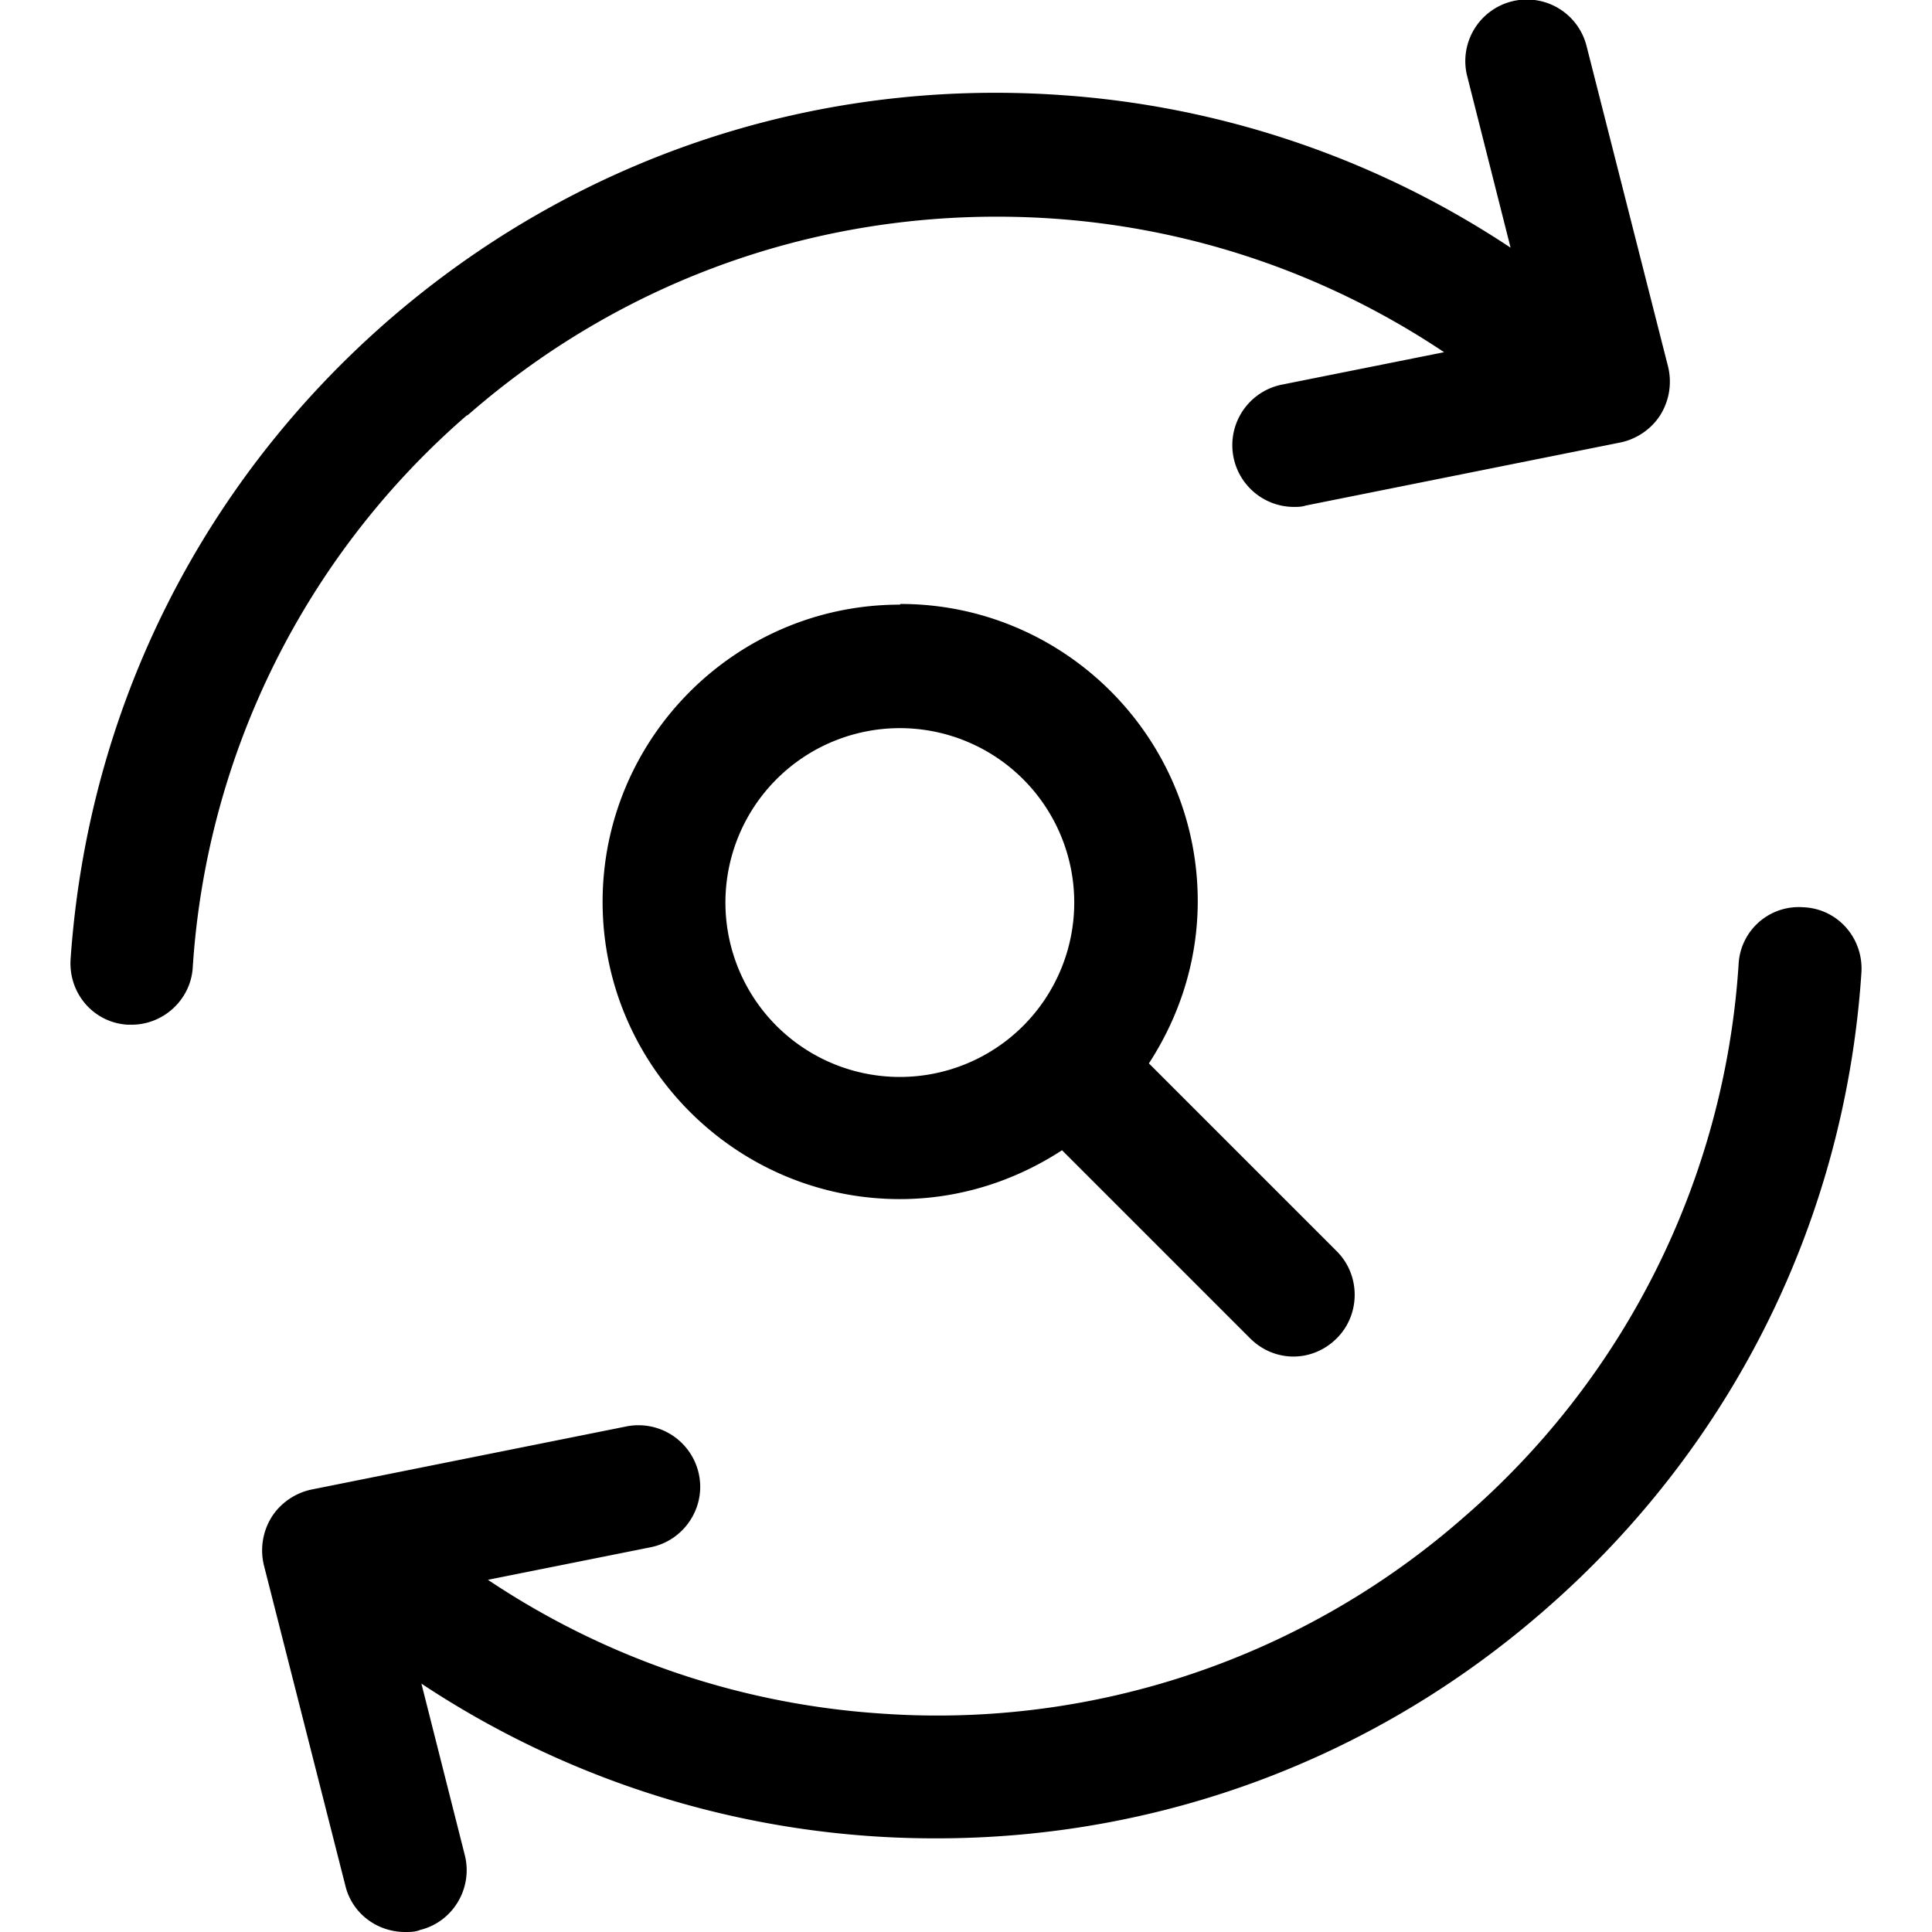
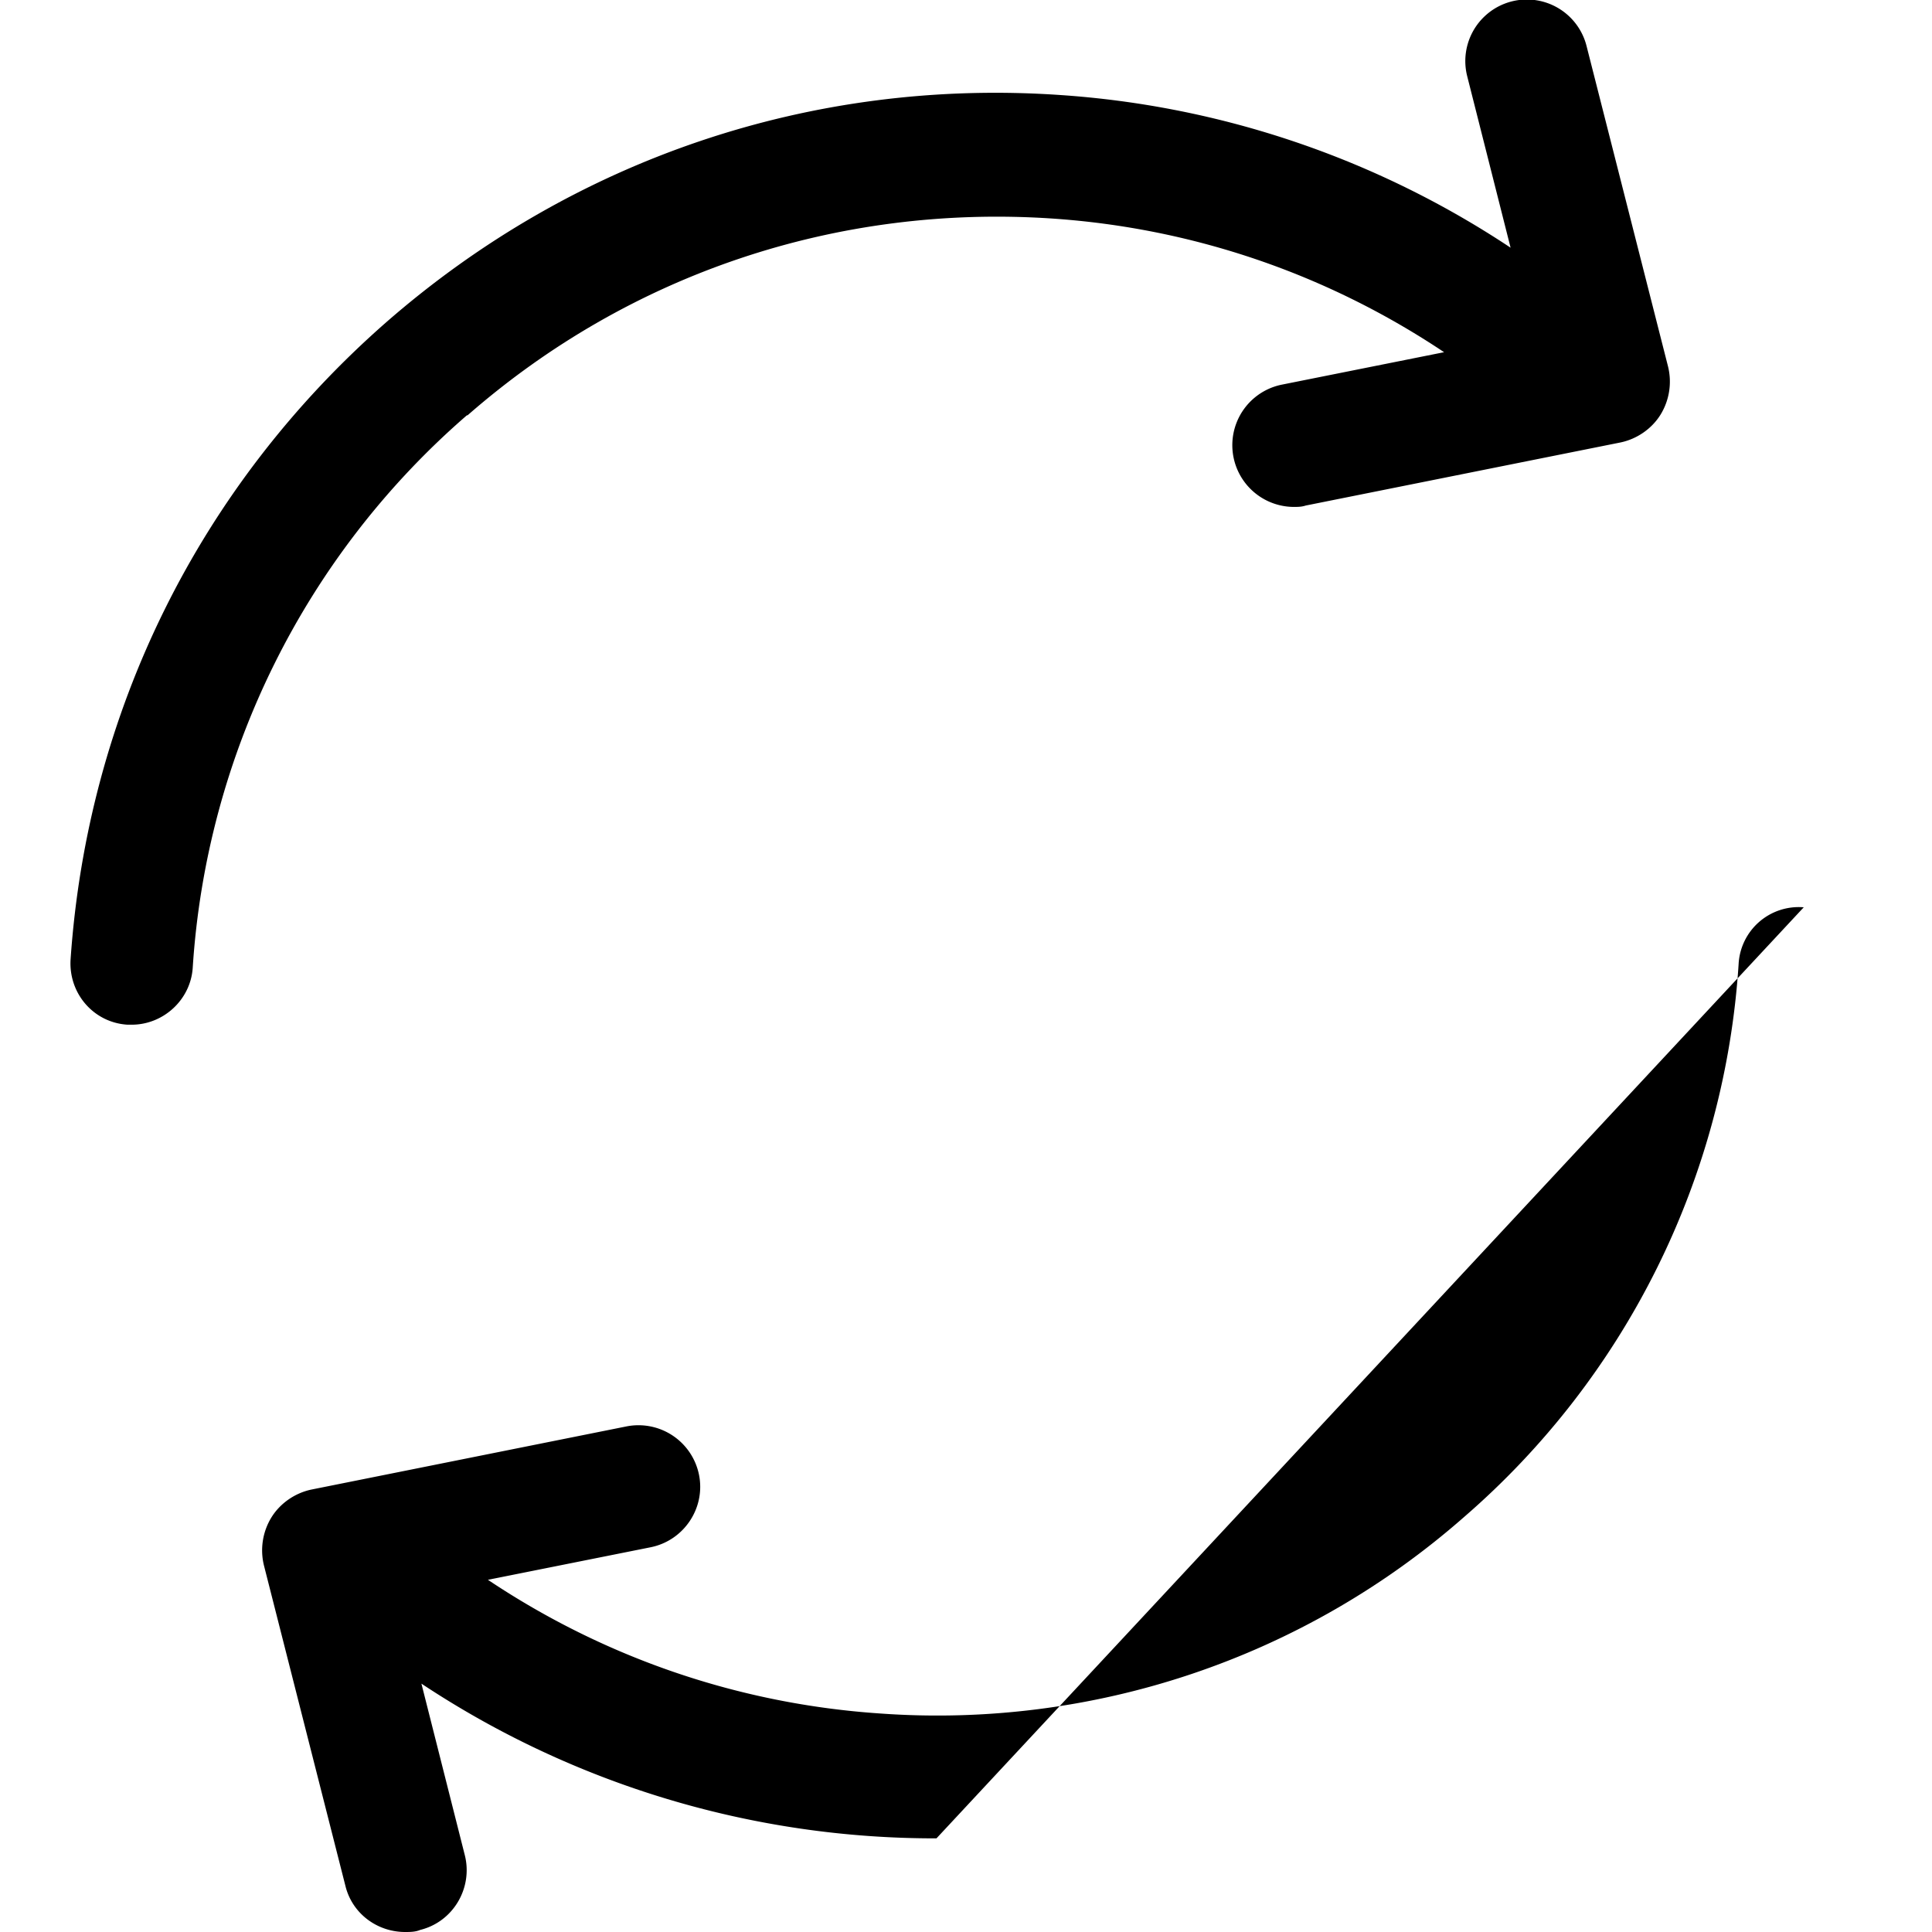
<svg xmlns="http://www.w3.org/2000/svg" width="28" height="28" viewBox="0 0 26.39 28.47">
-   <path d="M12.22 8.91c-2.42 0-4.38 1.97-4.38 4.38s1.97 4.38 4.38 4.38c.88 0 1.7-.27 2.39-.72l2.77 2.77c.18.18.41.27.64.27s.46-.09.64-.27c.35-.35.35-.93 0-1.28l-2.77-2.77c.45-.69.72-1.51.72-2.39 0-2.42-1.97-4.38-4.38-4.38zm0 6.96a2.57 2.57 0 110-5.14 2.57 2.57 0 110 5.14z" />
-   <path d="M25.54 13.37a.887.887 0 00-.96.84 11.77 11.77 0 01-4.04 8.14 11.756 11.756 0 01-8.61 2.9c-2.08-.14-4.06-.82-5.78-1.97l2.4-.48c.49-.1.81-.58.71-1.07a.91.91 0 00-1.07-.71l-4.64.93c-.24.05-.46.2-.59.41a.93.93 0 00-.11.71l1.2 4.72c.1.41.47.68.88.68.07 0 .15 0 .22-.03.49-.12.78-.62.66-1.1l-.64-2.53a13.685 13.685 0 007.59 2.28c3.31 0 6.47-1.18 8.98-3.38 2.75-2.4 4.41-5.74 4.65-9.38.03-.5-.34-.93-.84-.96zM5.85 6.12c2.39-2.09 5.45-3.11 8.61-2.9 2.08.14 4.06.82 5.78 1.97l-2.4.48a.91.91 0 00.18 1.8c.06 0 .12 0 .18-.02l4.64-.93c.24-.05.46-.2.59-.41a.93.93 0 00.11-.71L22.34.68a.907.907 0 00-1.76.44l.64 2.53a13.65 13.65 0 00-6.64-2.25c-3.65-.25-7.17.94-9.93 3.35C1.9 7.16.25 10.49 0 14.14c-.03.5.34.93.84.96H.9c.47 0 .87-.37.9-.84a11.77 11.77 0 014.04-8.14z" />
+   <path d="M25.54 13.37a.887.887 0 00-.96.84 11.77 11.77 0 01-4.04 8.14 11.756 11.756 0 01-8.61 2.9c-2.08-.14-4.06-.82-5.78-1.97l2.4-.48c.49-.1.81-.58.71-1.07a.91.91 0 00-1.07-.71l-4.64.93c-.24.05-.46.2-.59.41a.93.93 0 00-.11.71l1.2 4.72c.1.41.47.68.88.68.07 0 .15 0 .22-.03.49-.12.78-.62.66-1.1l-.64-2.53a13.685 13.685 0 007.59 2.28zM5.85 6.12c2.39-2.09 5.45-3.11 8.61-2.9 2.08.14 4.06.82 5.78 1.97l-2.4.48a.91.91 0 00.18 1.8c.06 0 .12 0 .18-.02l4.64-.93c.24-.05.46-.2.59-.41a.93.93 0 00.11-.71L22.34.68a.907.907 0 00-1.76.44l.64 2.53a13.65 13.65 0 00-6.64-2.25c-3.65-.25-7.17.94-9.93 3.35C1.9 7.16.25 10.49 0 14.14c-.03.5.34.93.84.96H.9c.47 0 .87-.37.9-.84a11.77 11.77 0 014.04-8.14z" />
</svg>